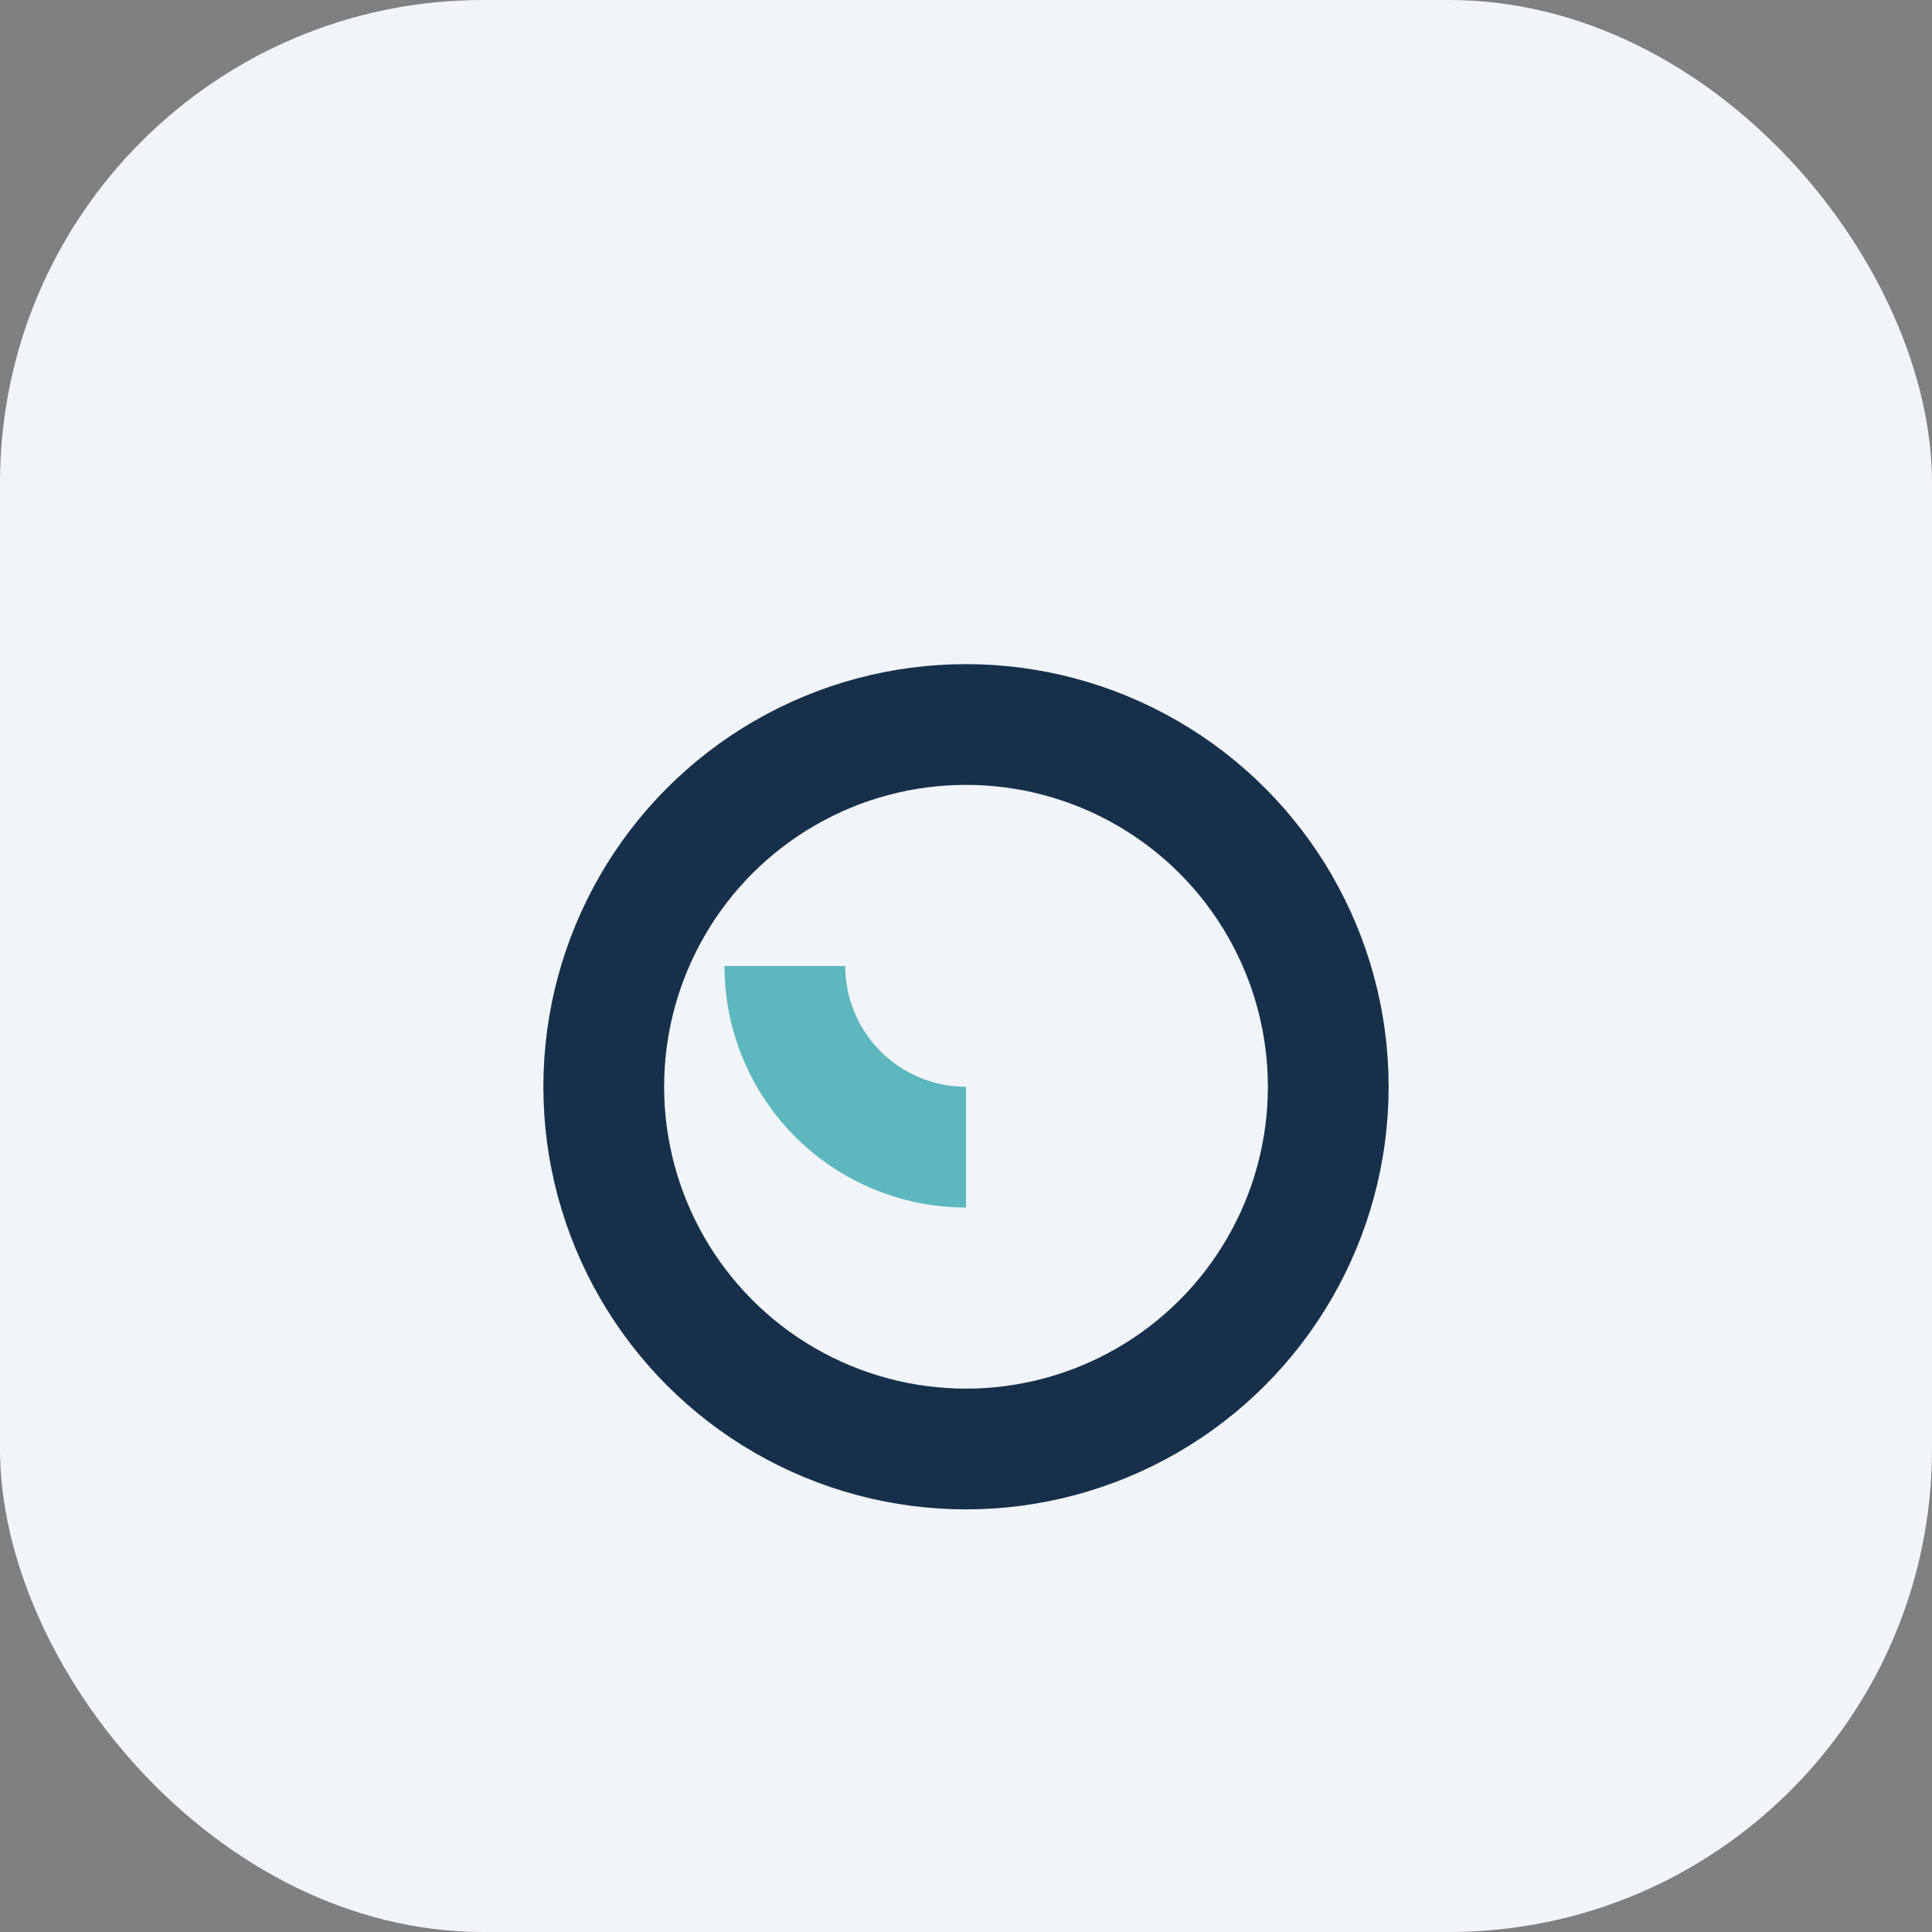
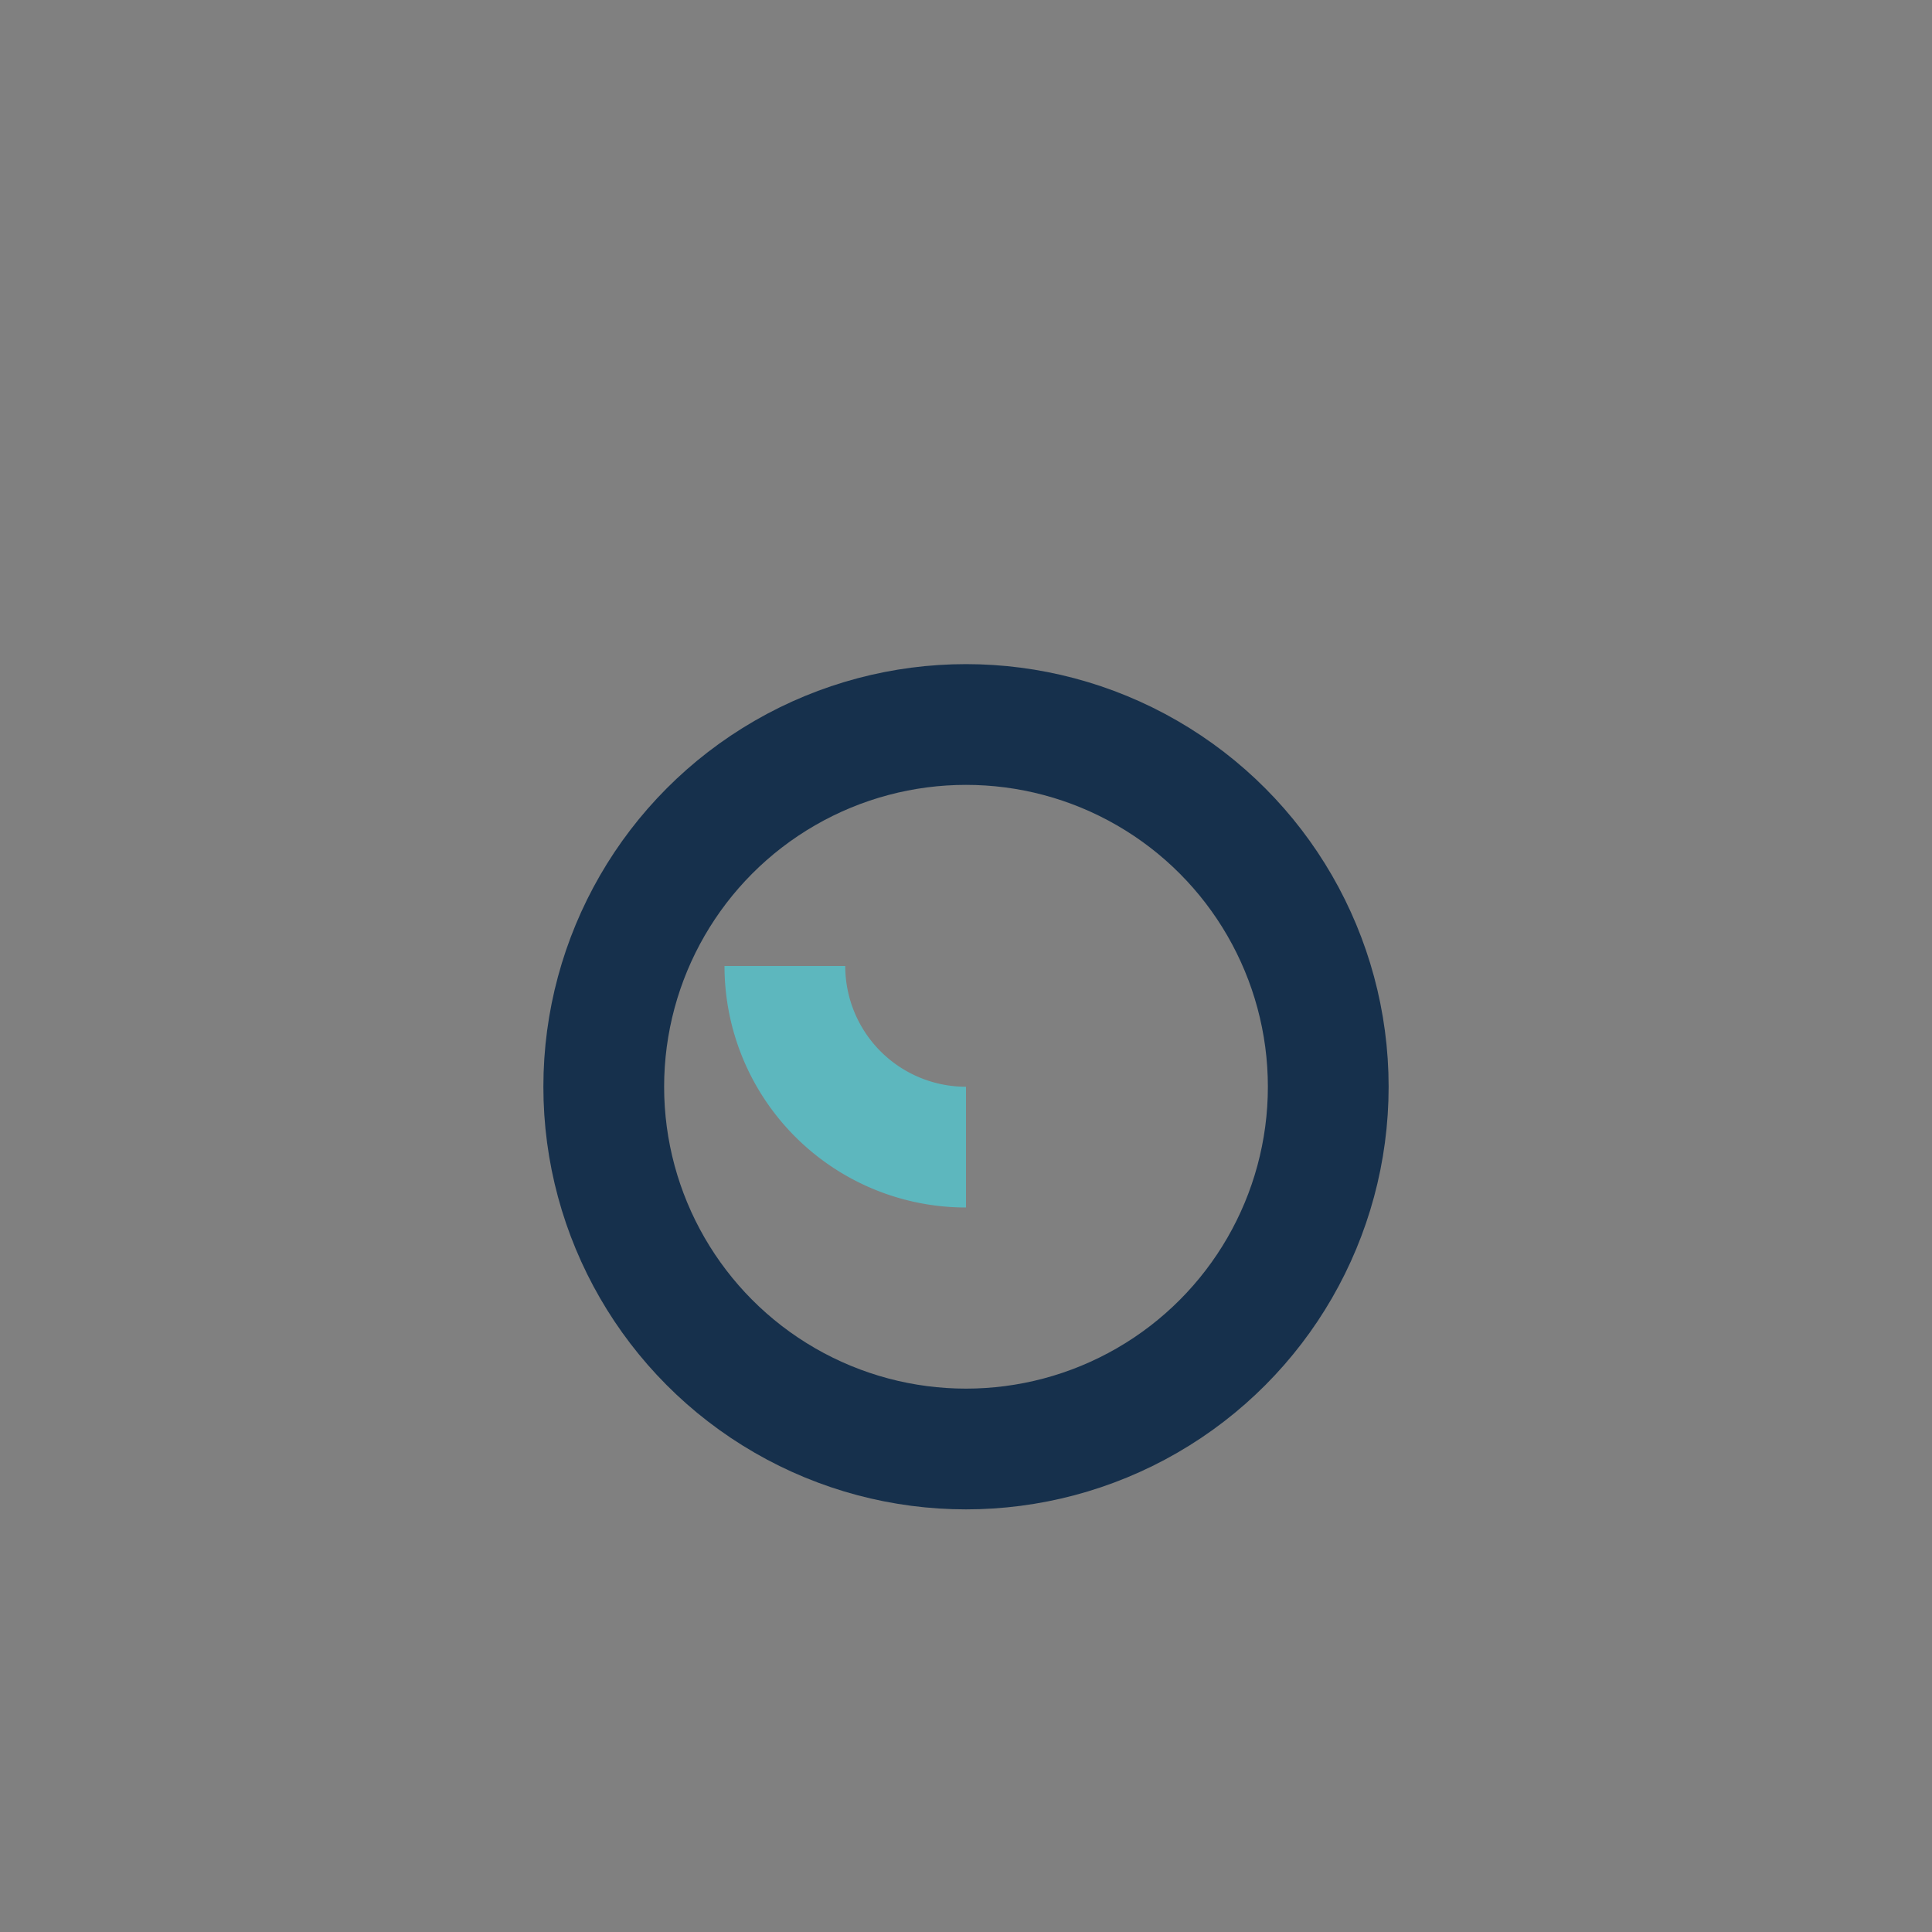
<svg xmlns="http://www.w3.org/2000/svg" width="32" height="32" viewBox="0 0 32 32">
  <rect x="0" y="0" width="32" height="32" fill="#808080" stroke="none" />
-   <rect width="32" height="32" rx="8" fill="#F1F4F8" />
  <circle cx="16" cy="18" r="6" fill="none" stroke="#16304C" stroke-width="2" />
  <path d="M16 19a3 3 0 0 1-3-3" stroke="#5DB7BE" stroke-width="2" fill="none" />
</svg>